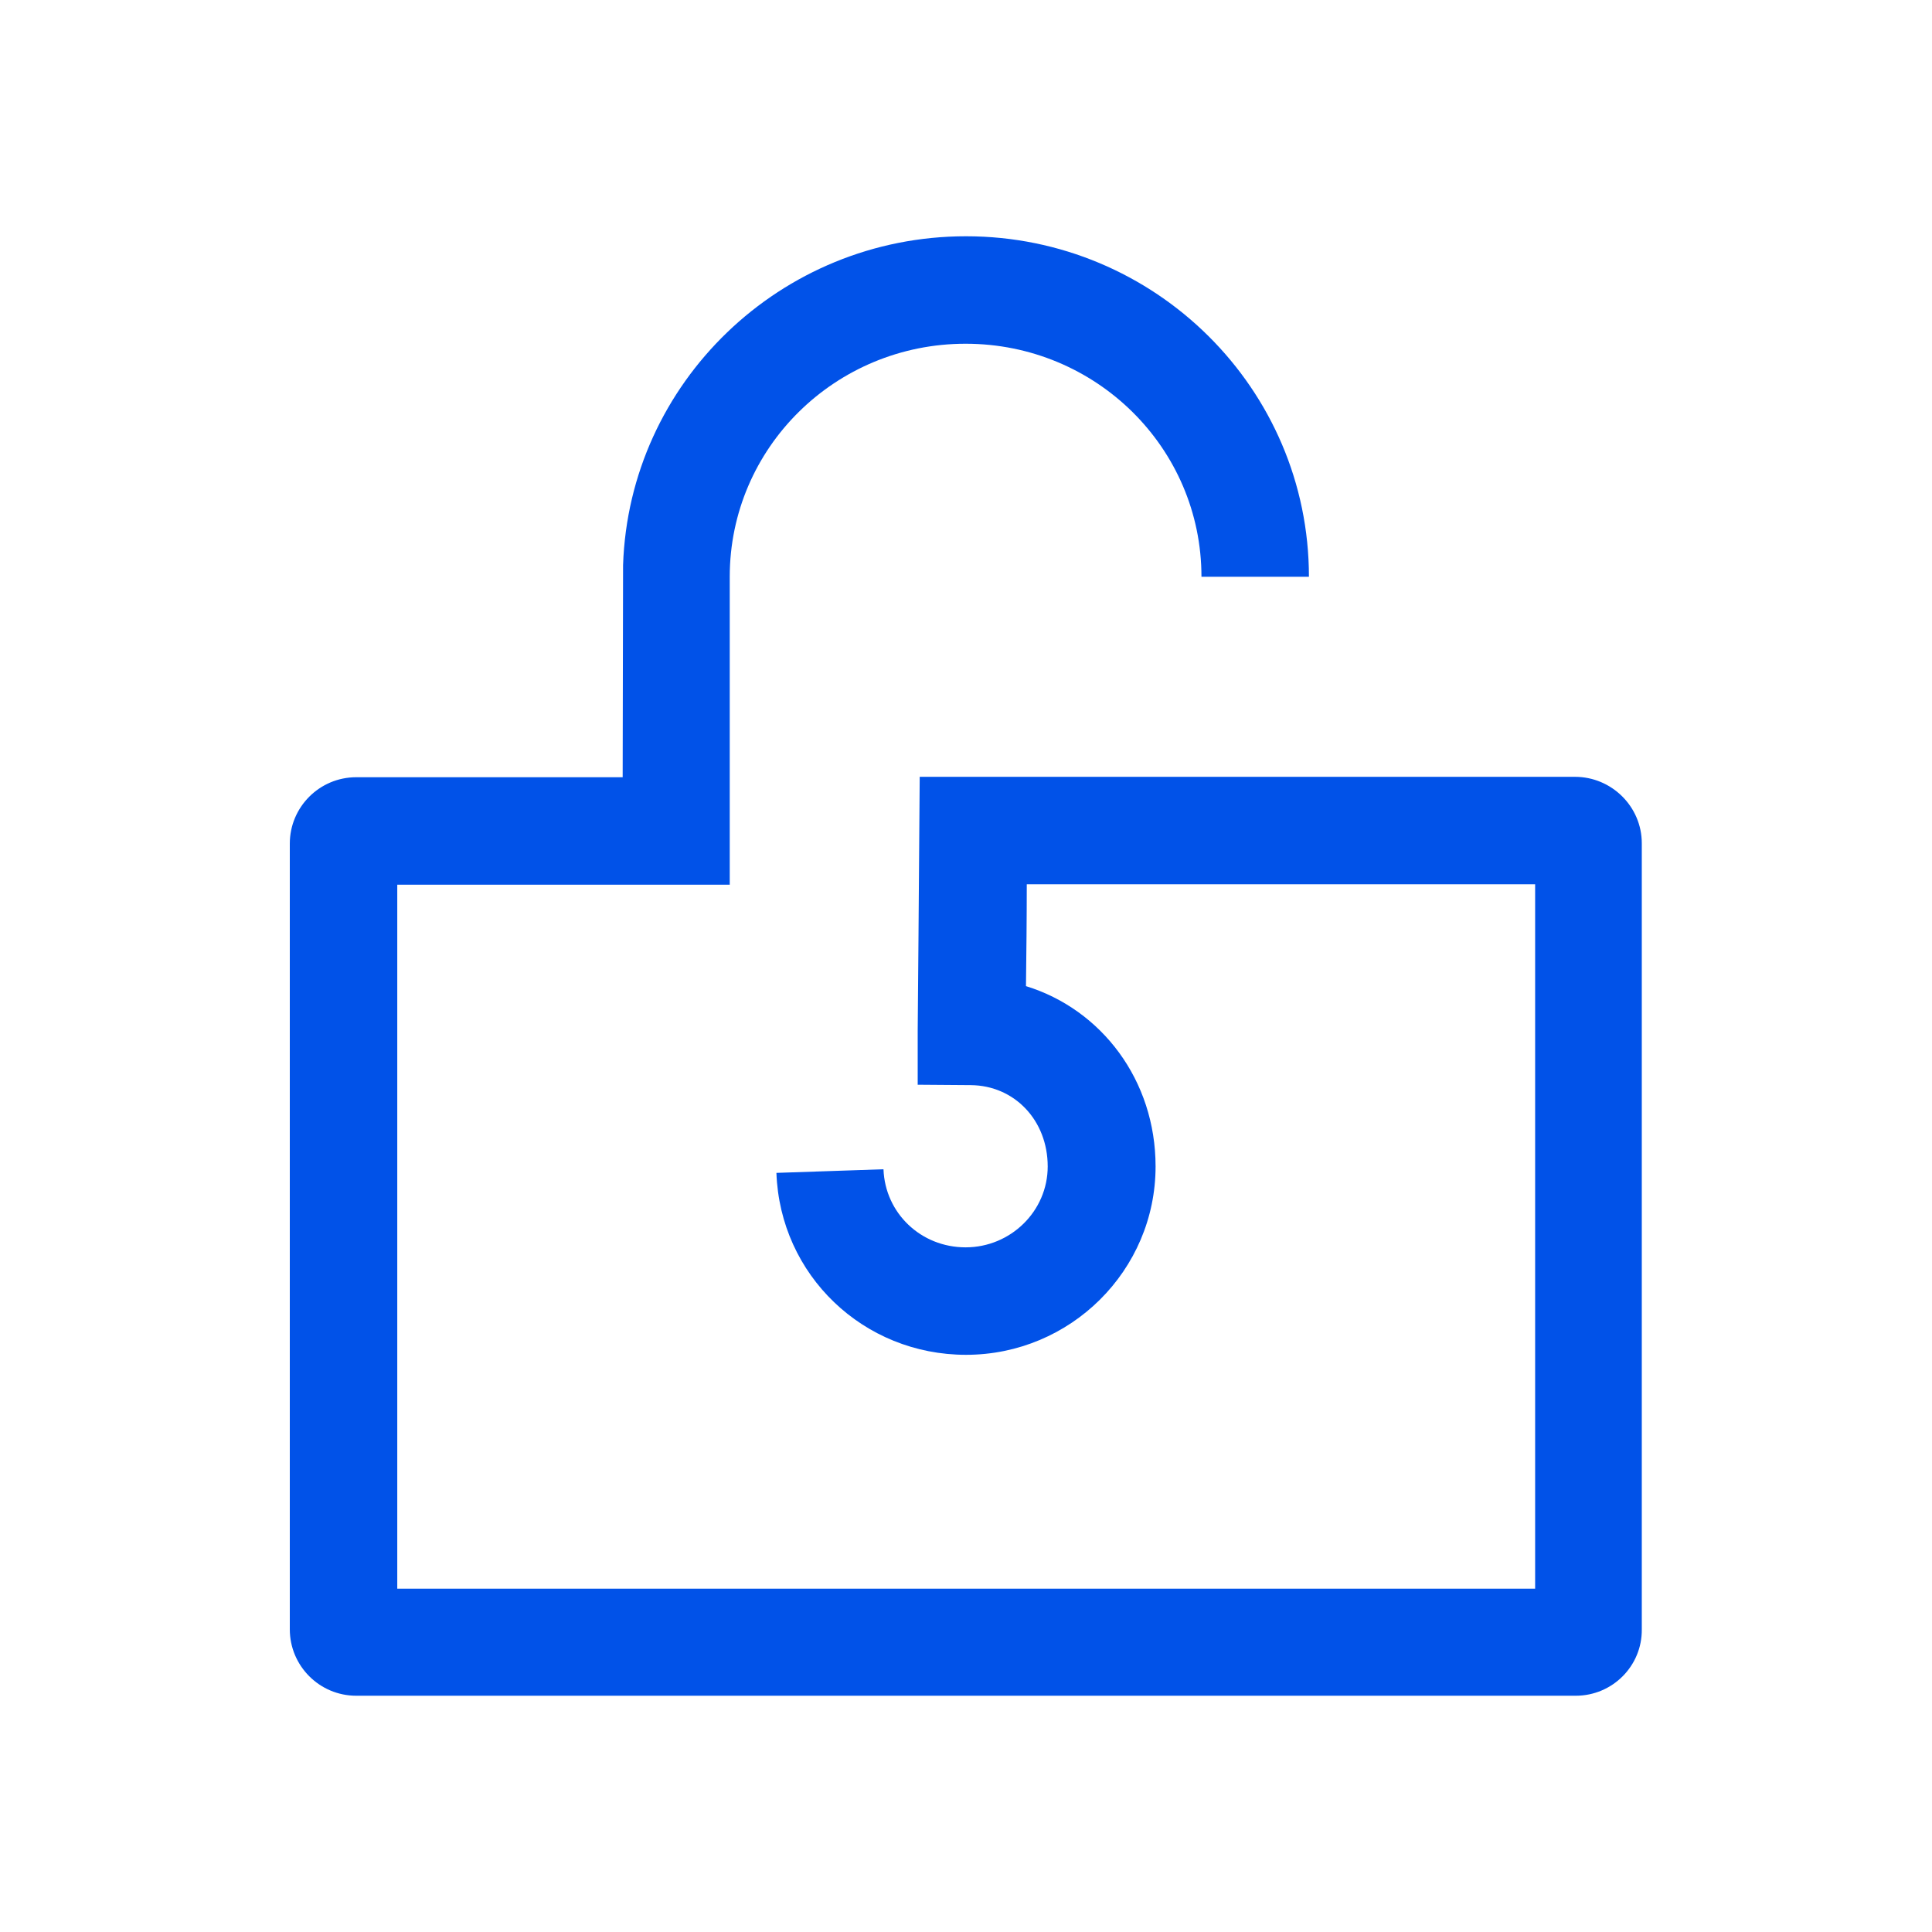
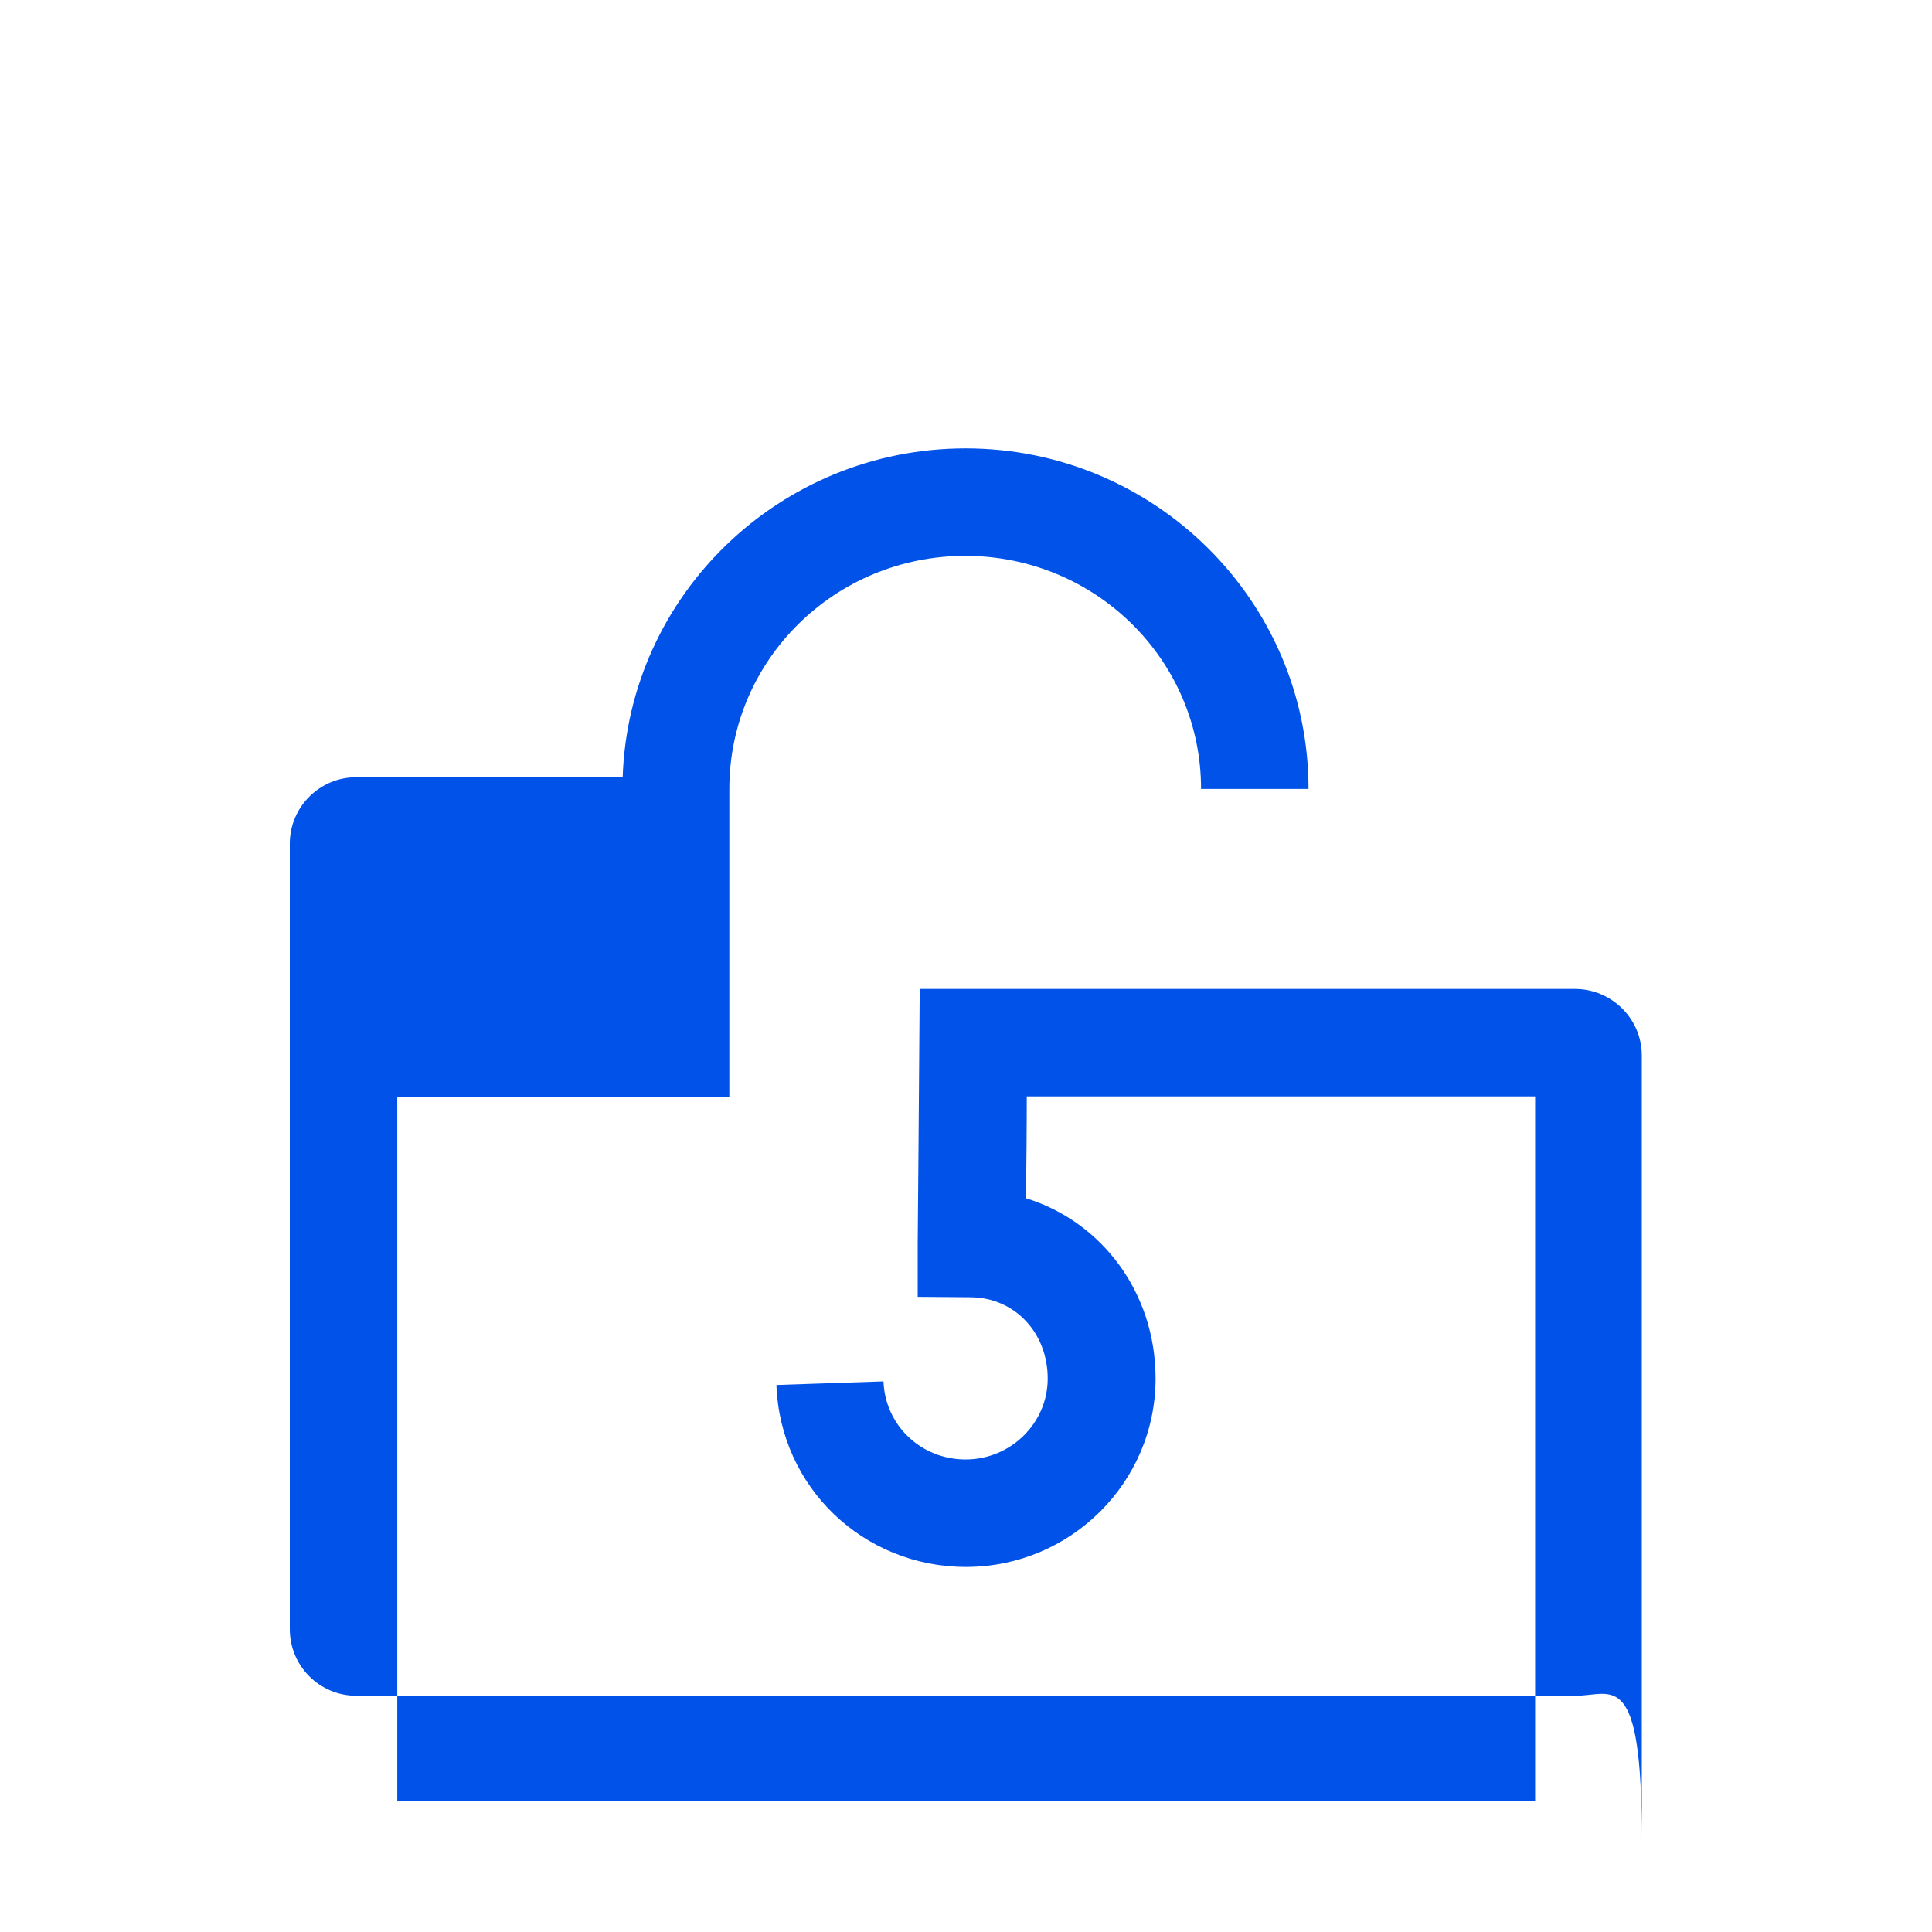
<svg xmlns="http://www.w3.org/2000/svg" id="Livello_1" x="0px" y="0px" width="48px" height="48px" viewBox="0 0 48 48" style="enable-background:new 0 0 48 48;" xml:space="preserve">
  <style type="text/css">	.st0{fill:#0152E8;}</style>
  <g id="surface1">
-     <path class="st0" d="M39.15,42.13H8.85c-0.91,0-1.65-0.74-1.65-1.65V20.96c0-0.91,0.74-1.65,1.65-1.65h6.62l0.01-5.27  c0.15-4.53,3.91-8.17,8.52-8.17c4.7,0,8.52,3.79,8.52,8.46h-2.67c0-3.2-2.62-5.79-5.86-5.79s-5.86,2.59-5.86,5.79v7.65H9.87v17.49  h28.27v-17.5H25.51c0,0.79-0.01,1.77-0.02,2.53c1.88,0.58,3.22,2.34,3.22,4.48c0,2.58-2.11,4.68-4.71,4.68  c-2.55,0-4.62-1.98-4.71-4.52l2.66-0.09c0.04,1.09,0.93,1.94,2.04,1.94c1.12,0,2.04-0.9,2.04-2.01c0-1.14-0.82-2.01-1.91-2.02  l-1.32-0.01v-1.33c0-0.14,0.04-4.5,0.04-5l0.01-1.32h16.28c0.91,0,1.66,0.74,1.66,1.65v19.53C40.8,41.39,40.06,42.13,39.15,42.13z" />
+     <path class="st0" d="M39.15,42.13H8.85c-0.91,0-1.65-0.74-1.65-1.65V20.96c0-0.91,0.74-1.65,1.65-1.65h6.62c0.15-4.53,3.91-8.17,8.52-8.17c4.7,0,8.52,3.79,8.52,8.46h-2.67c0-3.2-2.62-5.79-5.86-5.79s-5.86,2.59-5.86,5.79v7.65H9.87v17.49  h28.27v-17.5H25.51c0,0.79-0.01,1.77-0.02,2.53c1.88,0.58,3.22,2.34,3.22,4.48c0,2.58-2.11,4.68-4.71,4.68  c-2.55,0-4.62-1.98-4.71-4.52l2.66-0.09c0.04,1.09,0.93,1.94,2.04,1.94c1.12,0,2.04-0.9,2.04-2.01c0-1.14-0.82-2.01-1.91-2.02  l-1.32-0.01v-1.33c0-0.14,0.04-4.5,0.04-5l0.01-1.32h16.28c0.91,0,1.66,0.74,1.66,1.65v19.53C40.8,41.39,40.06,42.13,39.15,42.13z" />
  </g>
</svg>